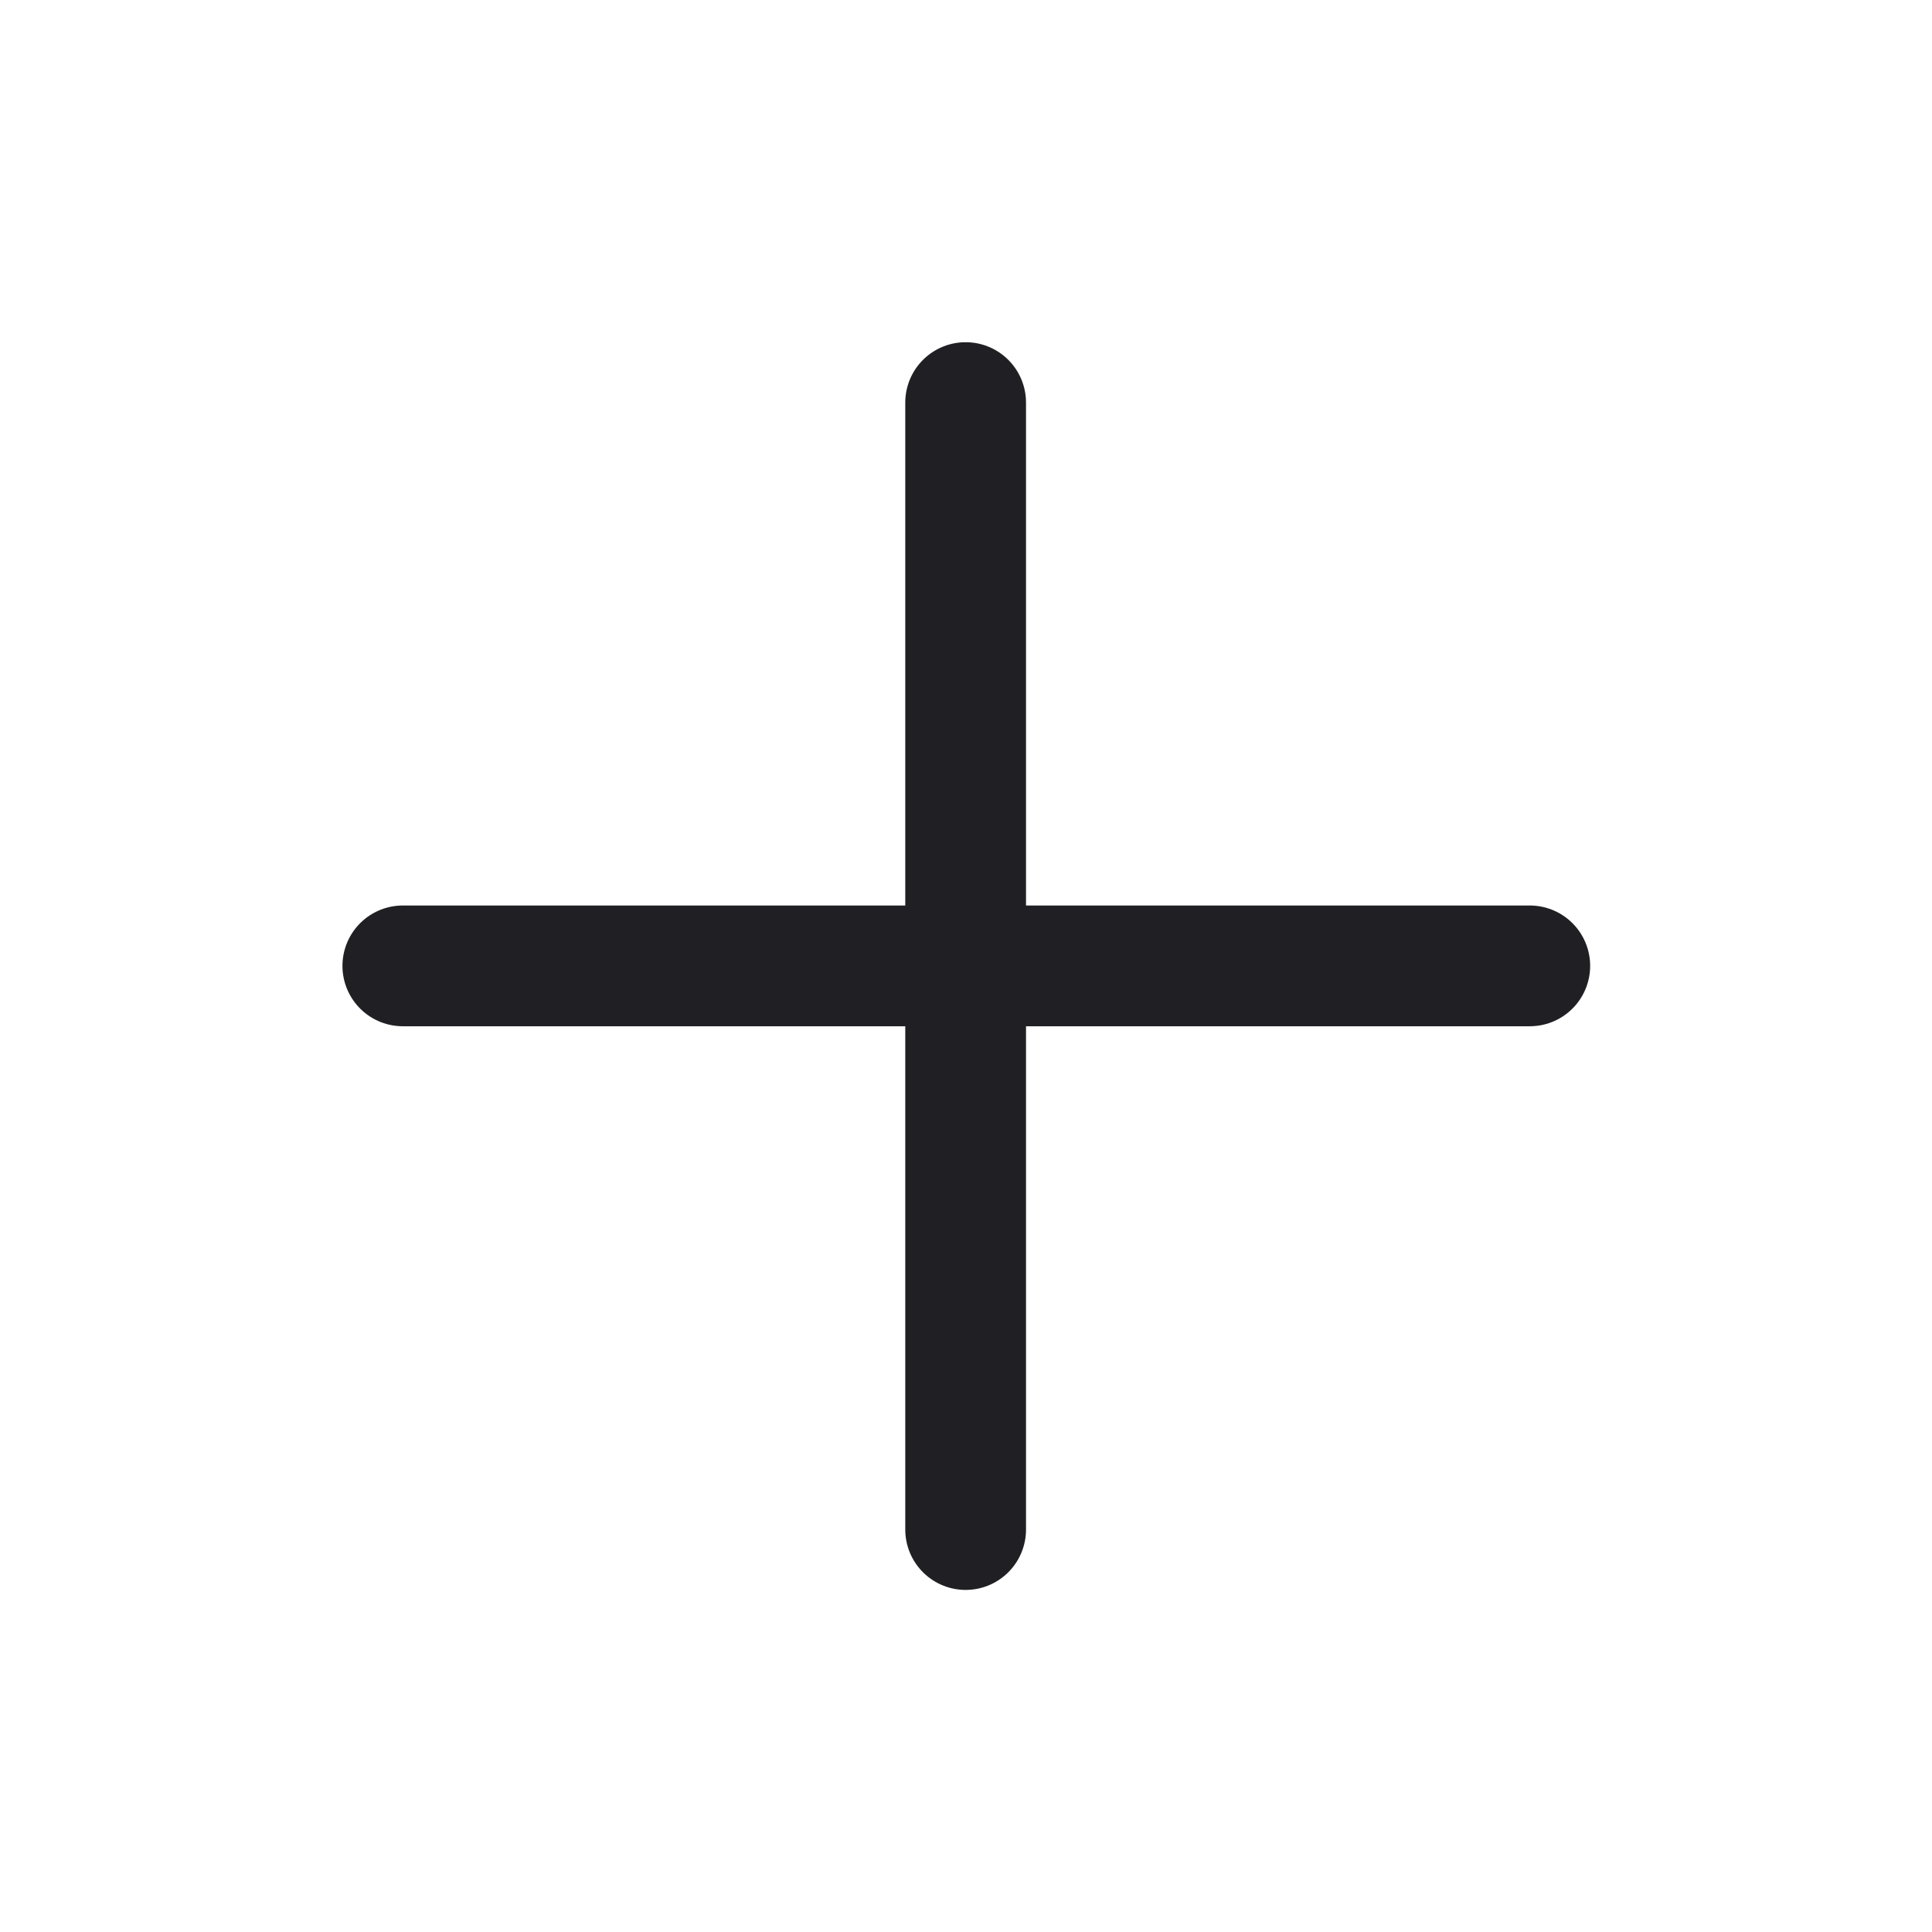
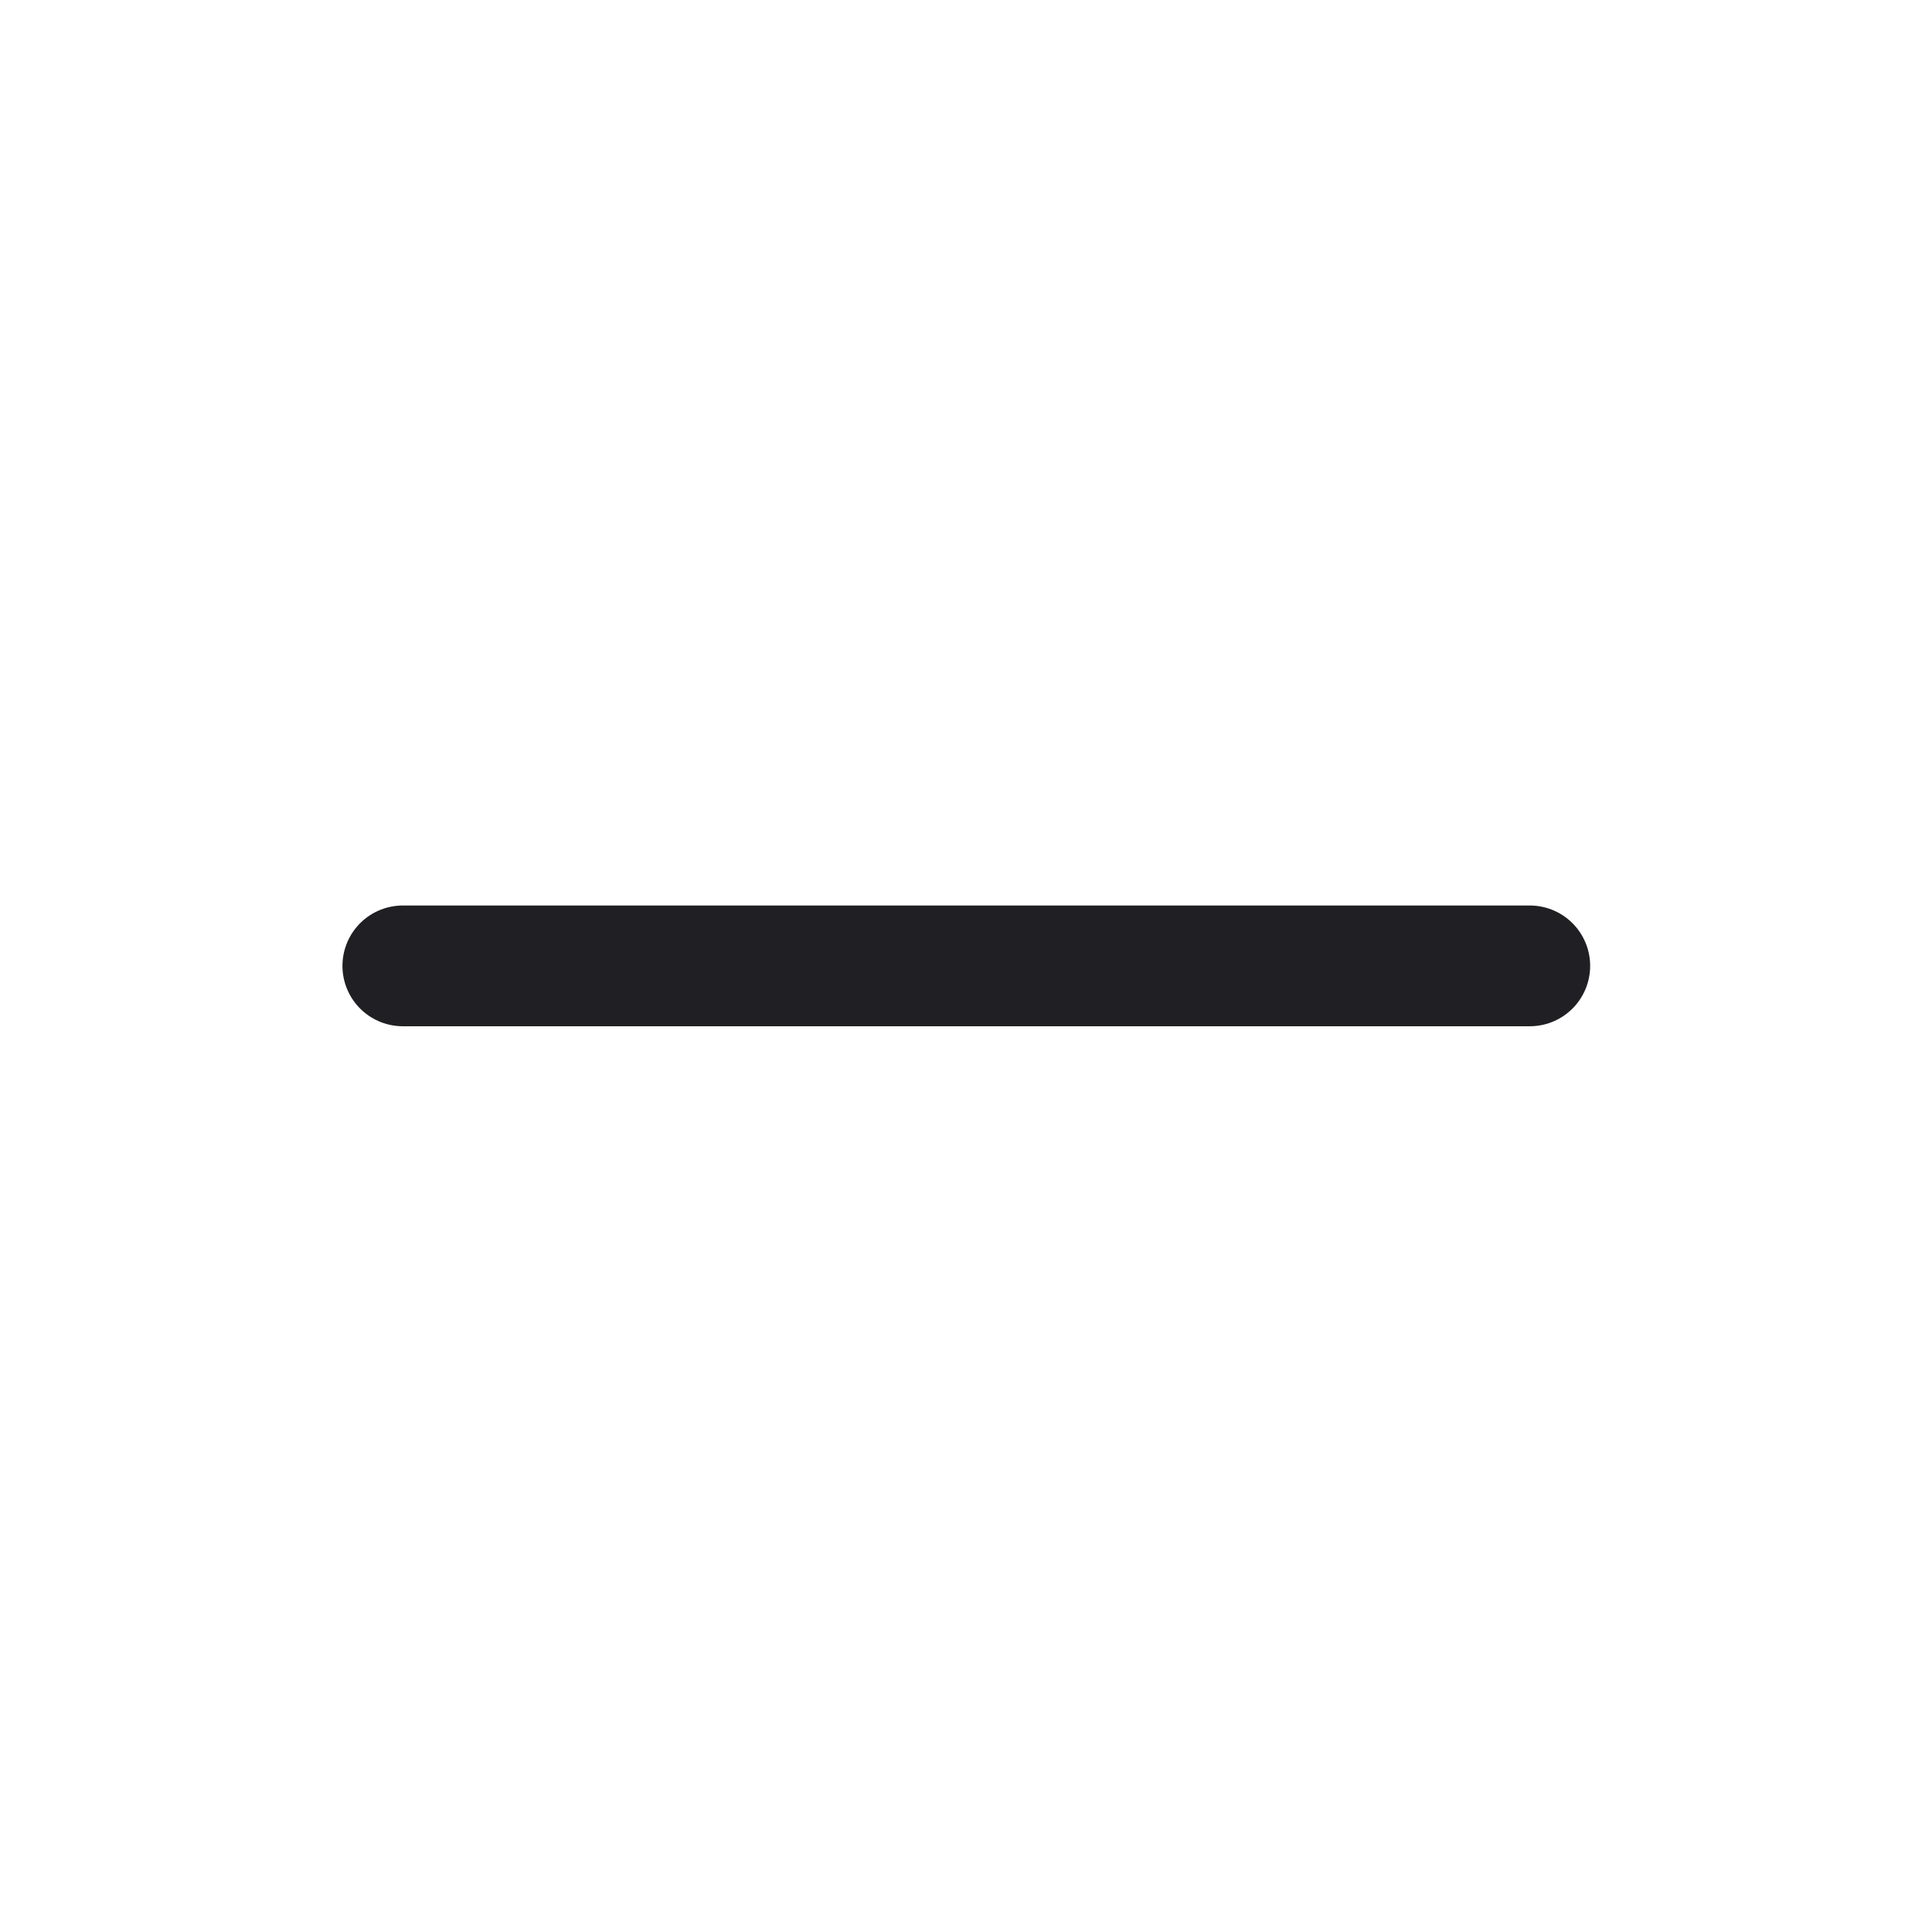
<svg xmlns="http://www.w3.org/2000/svg" width="16" height="16" viewBox="0 0 16 16" fill="none">
  <path d="M12.669 7.999H3.336" stroke="#202024" stroke-linecap="round" />
-   <path d="M7.997 3.334V12.667" stroke="#202024" stroke-linecap="round" />
</svg>